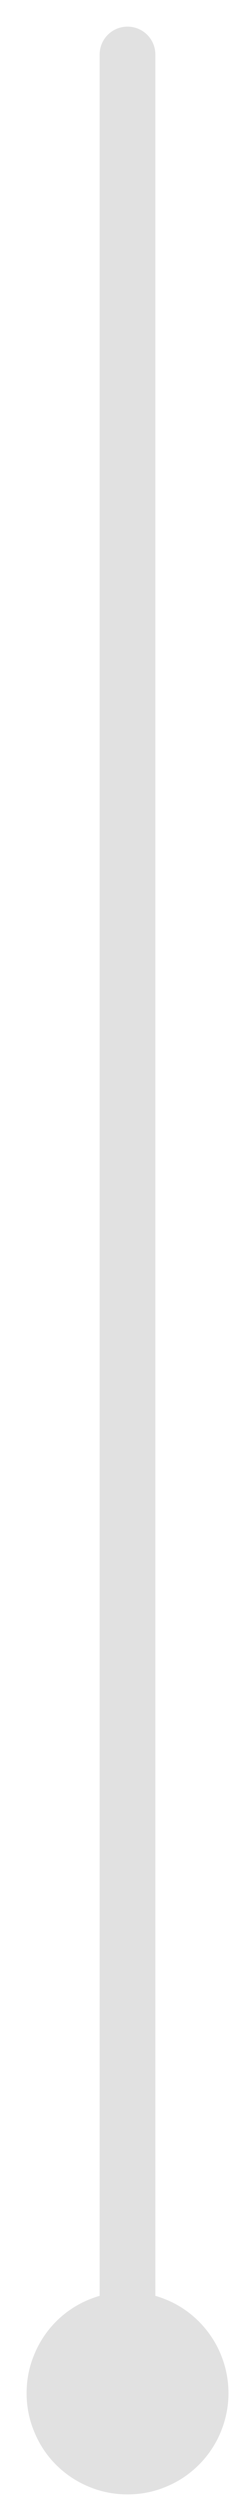
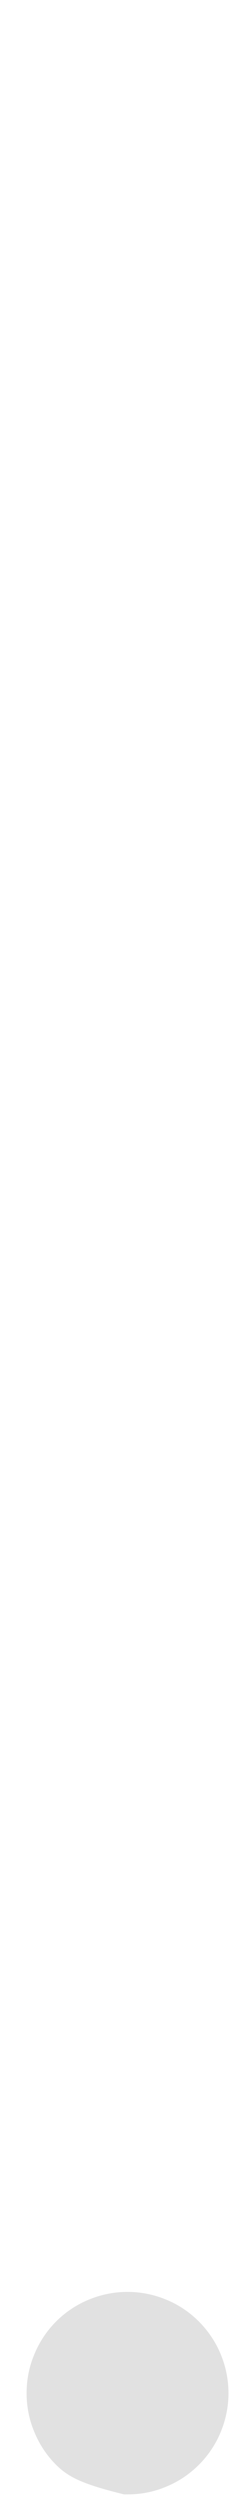
<svg xmlns="http://www.w3.org/2000/svg" width="9" height="90" viewBox="0 0 9 90" fill="none">
-   <path d="M4.59 1.961L4.59 82.628L4.59 1.961Z" fill="#E1E1E1" />
-   <path d="M4.59 1.961L4.59 82.628" stroke="#E1E1E1" stroke-width="2.005" stroke-linecap="round" />
-   <path d="M4.591 88.796C4.24 88.796 3.906 88.732 3.582 88.595C3.262 88.463 2.974 88.271 2.727 88.024C2.481 87.778 2.293 87.49 2.161 87.165C2.024 86.841 1.96 86.503 1.96 86.156C1.96 85.804 2.024 85.466 2.161 85.142C2.293 84.817 2.481 84.534 2.727 84.283C2.974 84.036 3.262 83.844 3.582 83.712C3.906 83.579 4.24 83.511 4.591 83.511C4.939 83.511 5.277 83.579 5.596 83.712C5.921 83.844 6.204 84.036 6.451 84.283C6.697 84.534 6.889 84.817 7.022 85.142C7.154 85.466 7.223 85.804 7.223 86.156C7.223 86.503 7.154 86.841 7.022 87.165C6.889 87.49 6.697 87.778 6.451 88.024C6.204 88.271 5.921 88.463 5.596 88.595C5.277 88.732 4.939 88.796 4.591 88.796Z" fill="#E1E1E1" stroke="#E1E1E1" stroke-width="2.005" />
+   <path d="M4.591 88.796C3.262 88.463 2.974 88.271 2.727 88.024C2.481 87.778 2.293 87.49 2.161 87.165C2.024 86.841 1.96 86.503 1.96 86.156C1.96 85.804 2.024 85.466 2.161 85.142C2.293 84.817 2.481 84.534 2.727 84.283C2.974 84.036 3.262 83.844 3.582 83.712C3.906 83.579 4.24 83.511 4.591 83.511C4.939 83.511 5.277 83.579 5.596 83.712C5.921 83.844 6.204 84.036 6.451 84.283C6.697 84.534 6.889 84.817 7.022 85.142C7.154 85.466 7.223 85.804 7.223 86.156C7.223 86.503 7.154 86.841 7.022 87.165C6.889 87.49 6.697 87.778 6.451 88.024C6.204 88.271 5.921 88.463 5.596 88.595C5.277 88.732 4.939 88.796 4.591 88.796Z" fill="#E1E1E1" stroke="#E1E1E1" stroke-width="2.005" />
</svg>